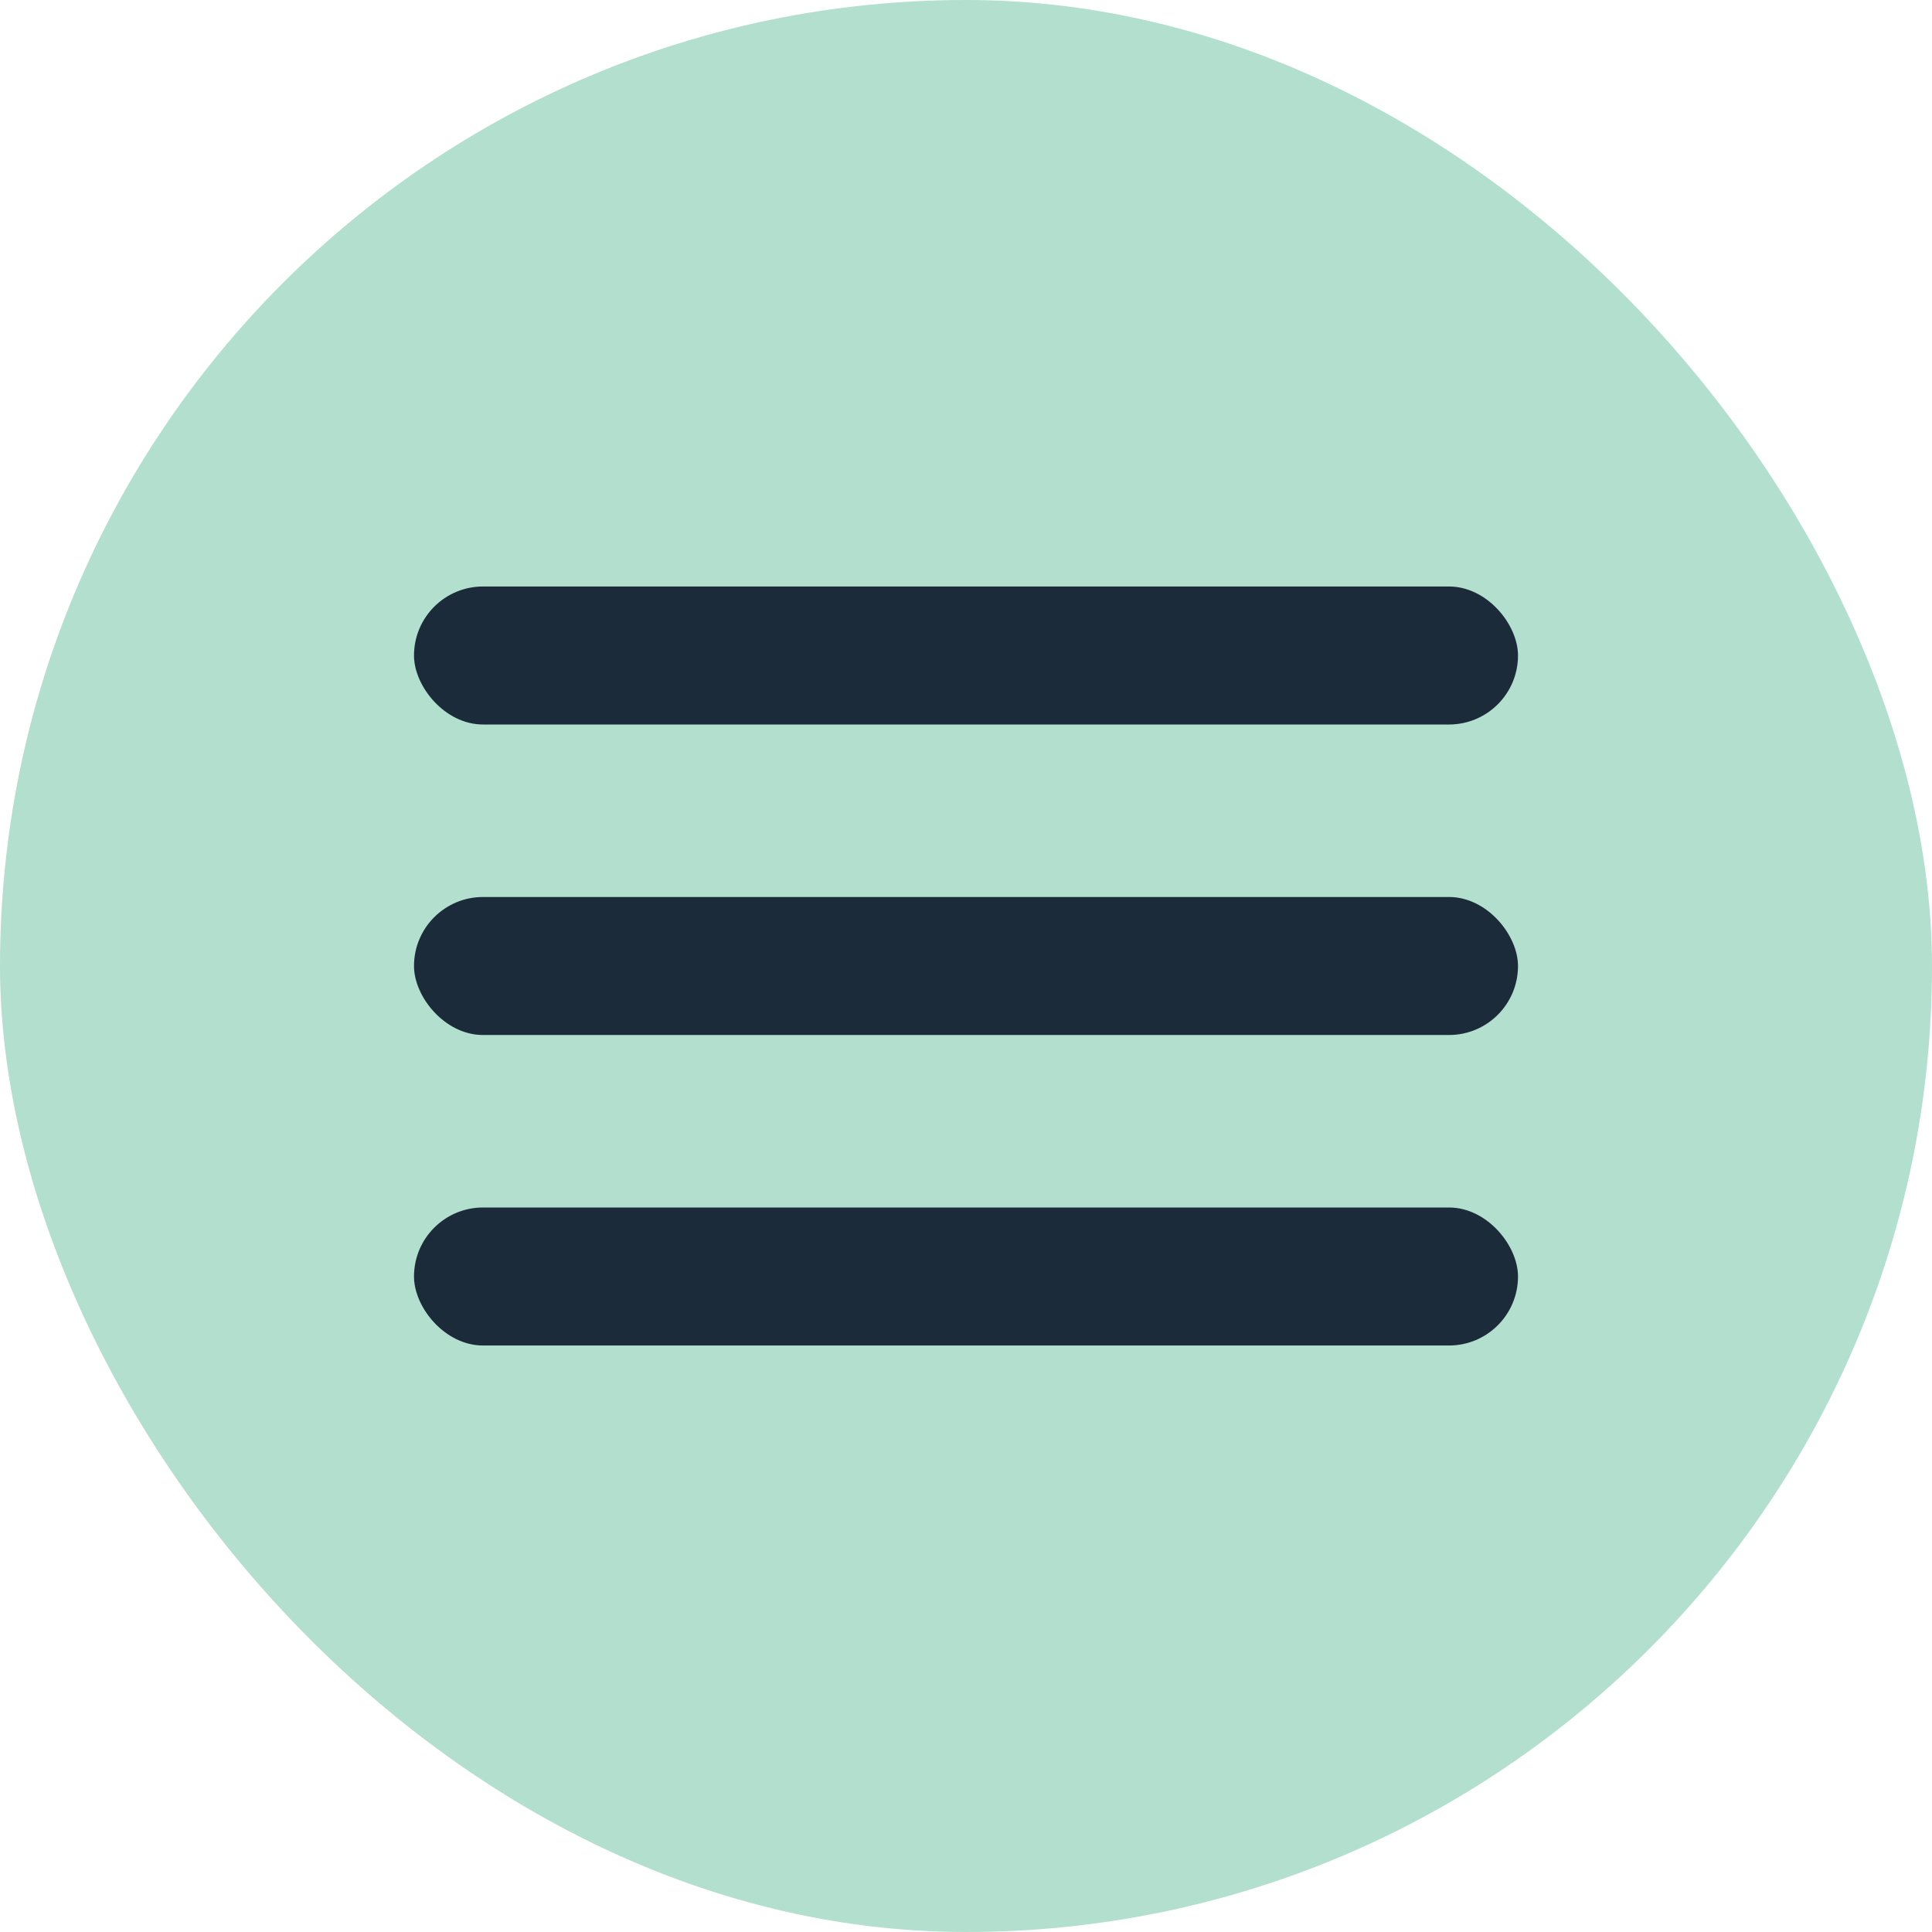
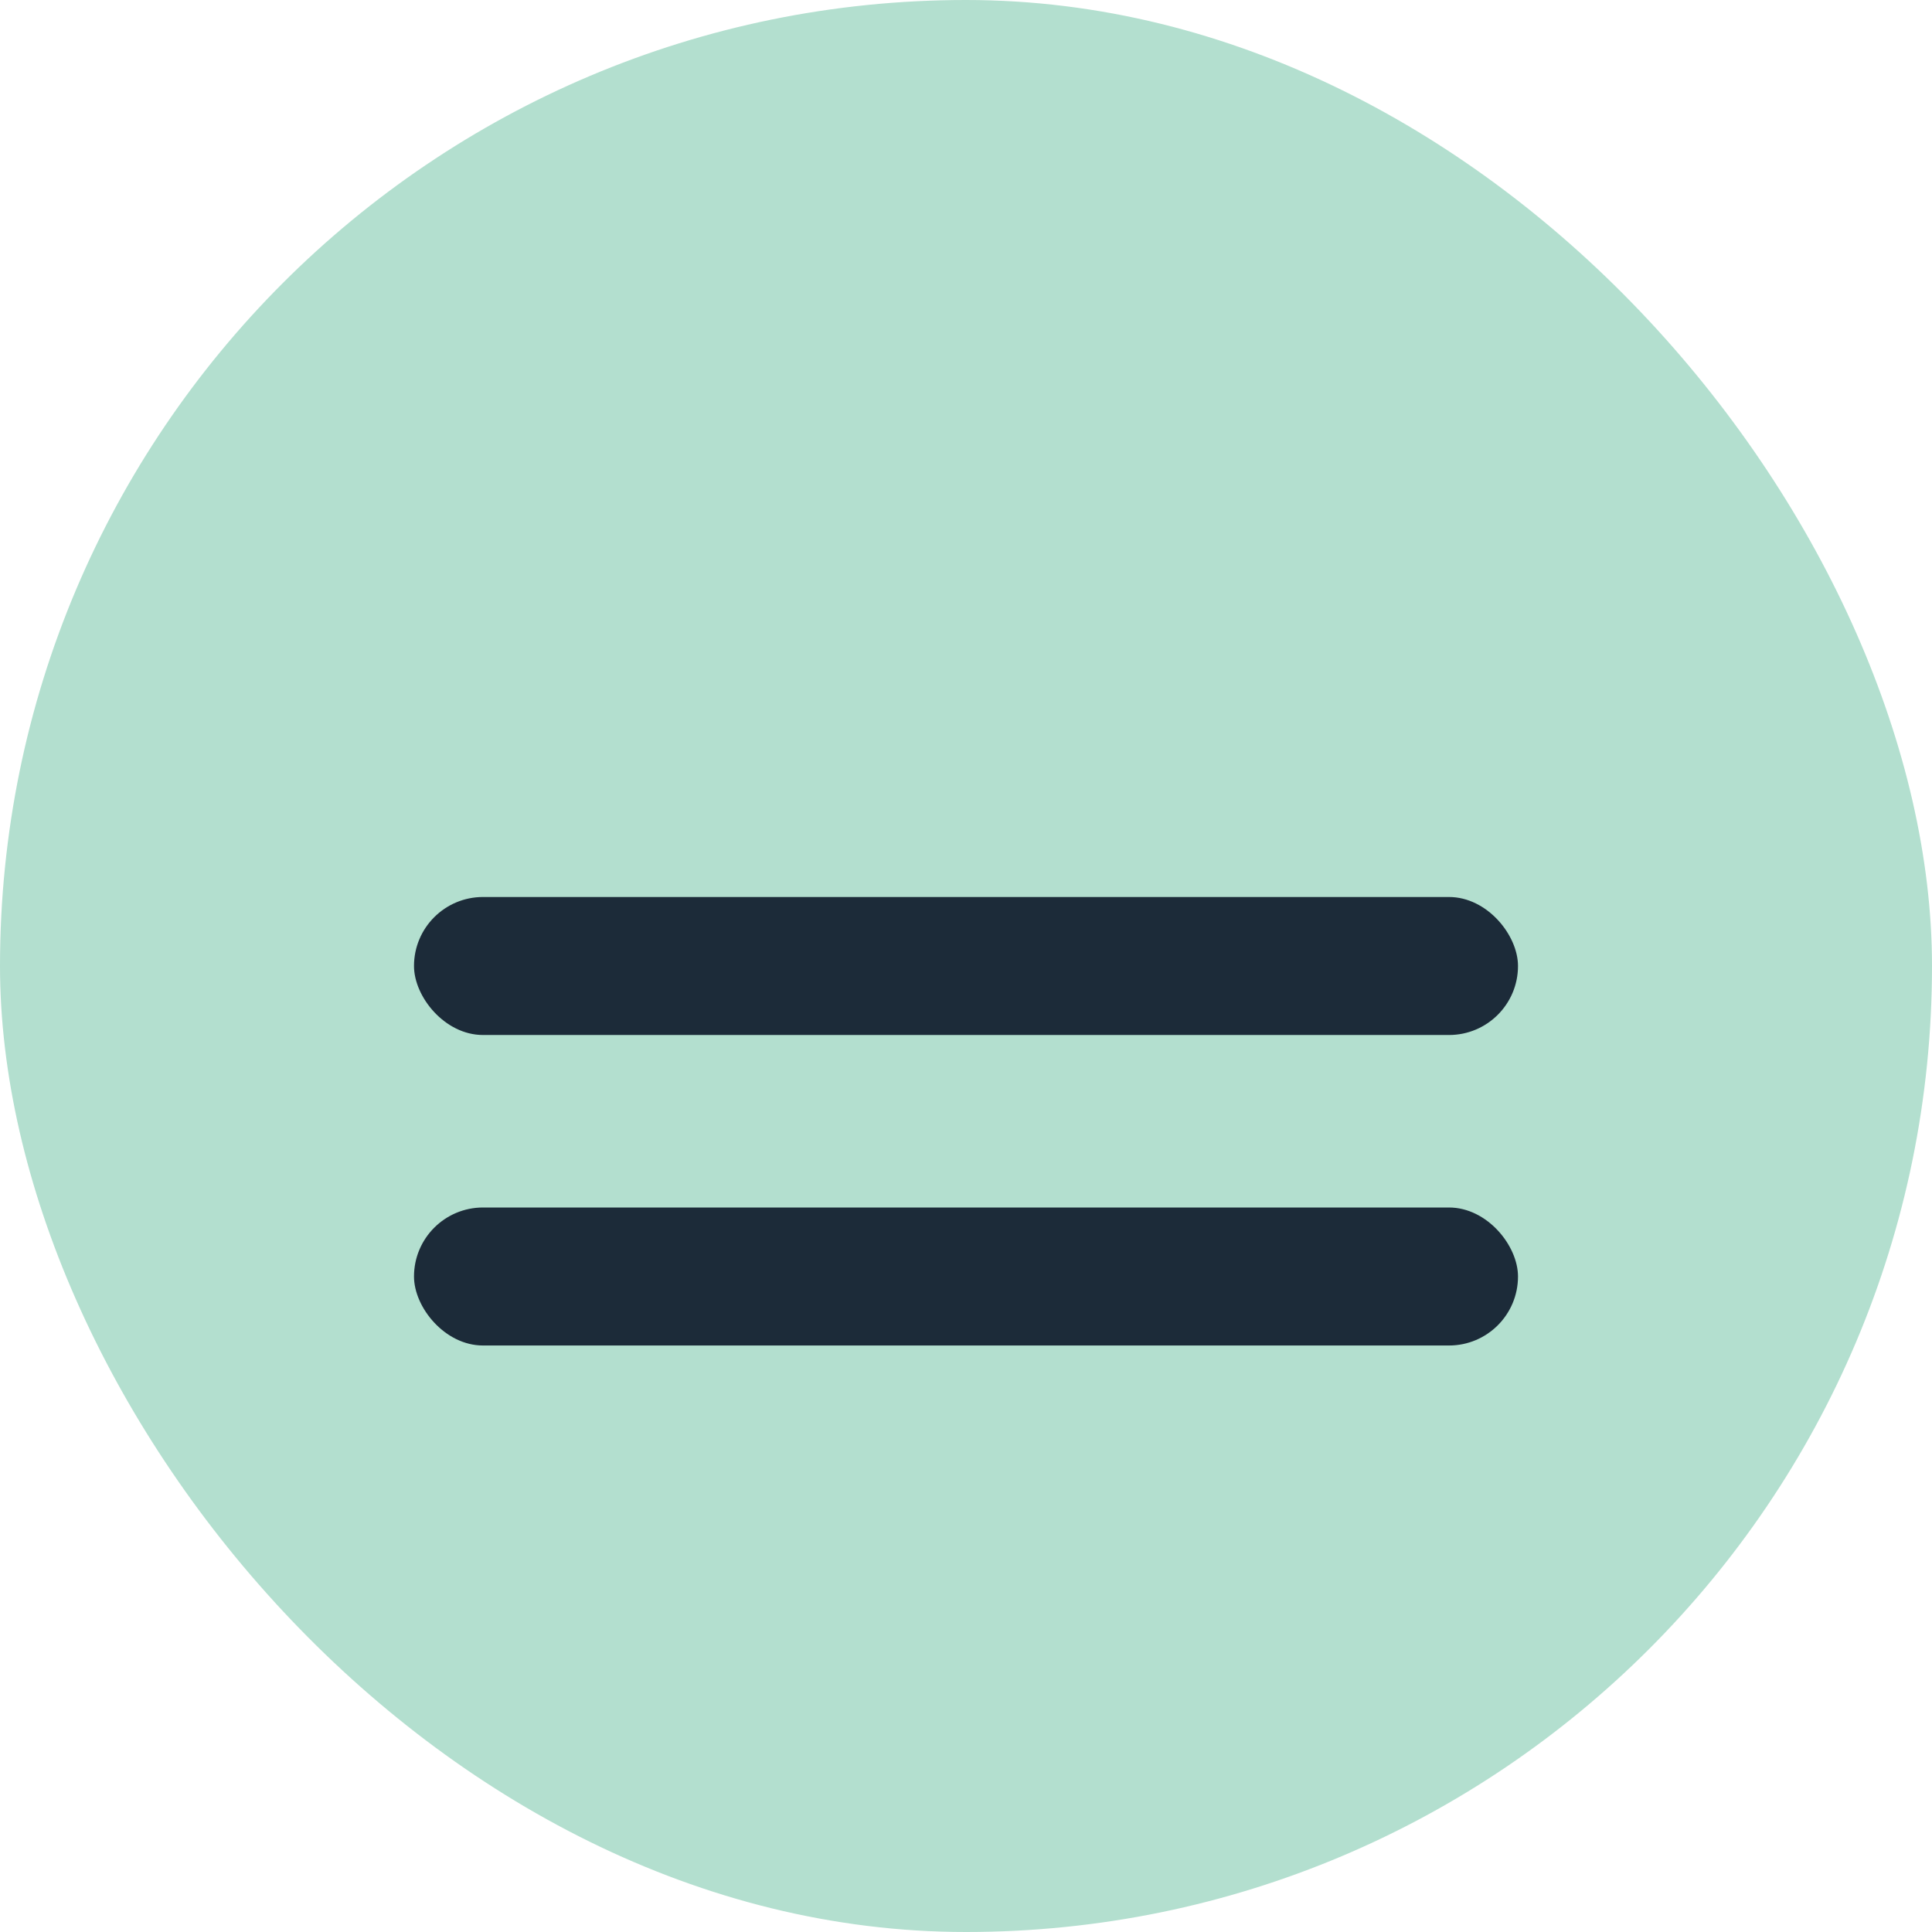
<svg xmlns="http://www.w3.org/2000/svg" width="56" height="56" viewBox="0 0 56 56" fill="none">
  <rect width="56" height="56" rx="28" fill="#B3DFCF" />
-   <rect x="12" y="17" width="32" height="4" rx="2" fill="#1C2B39" />
  <rect x="12" y="26" width="32" height="4" rx="2" fill="#1C2B39" />
  <rect x="12" y="35" width="32" height="4" rx="2" fill="#1C2B39" />
</svg>